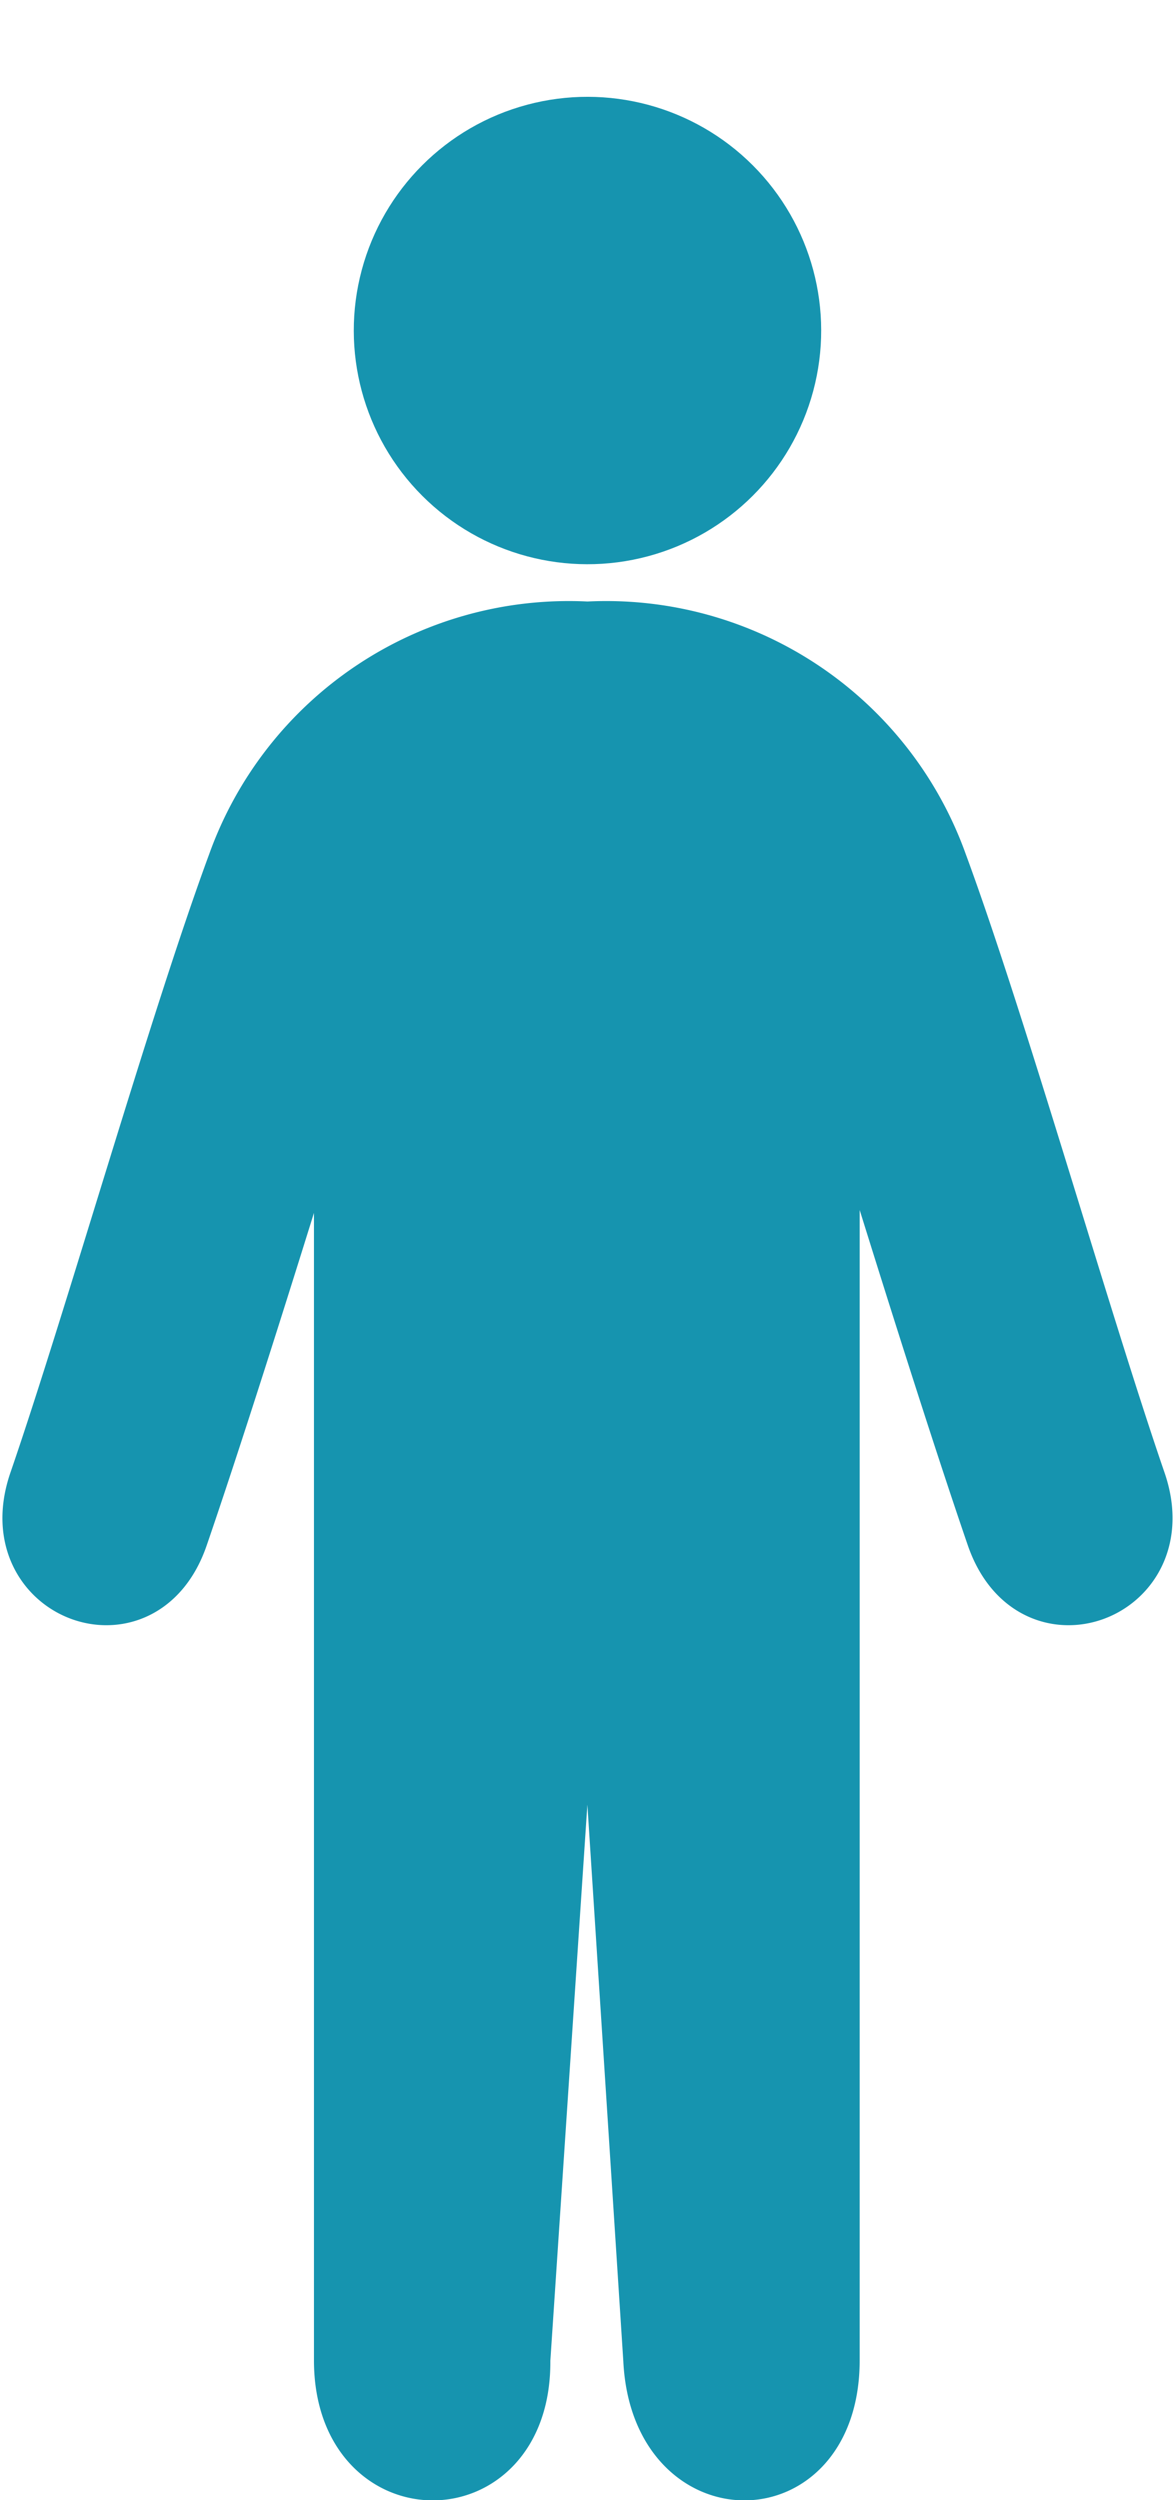
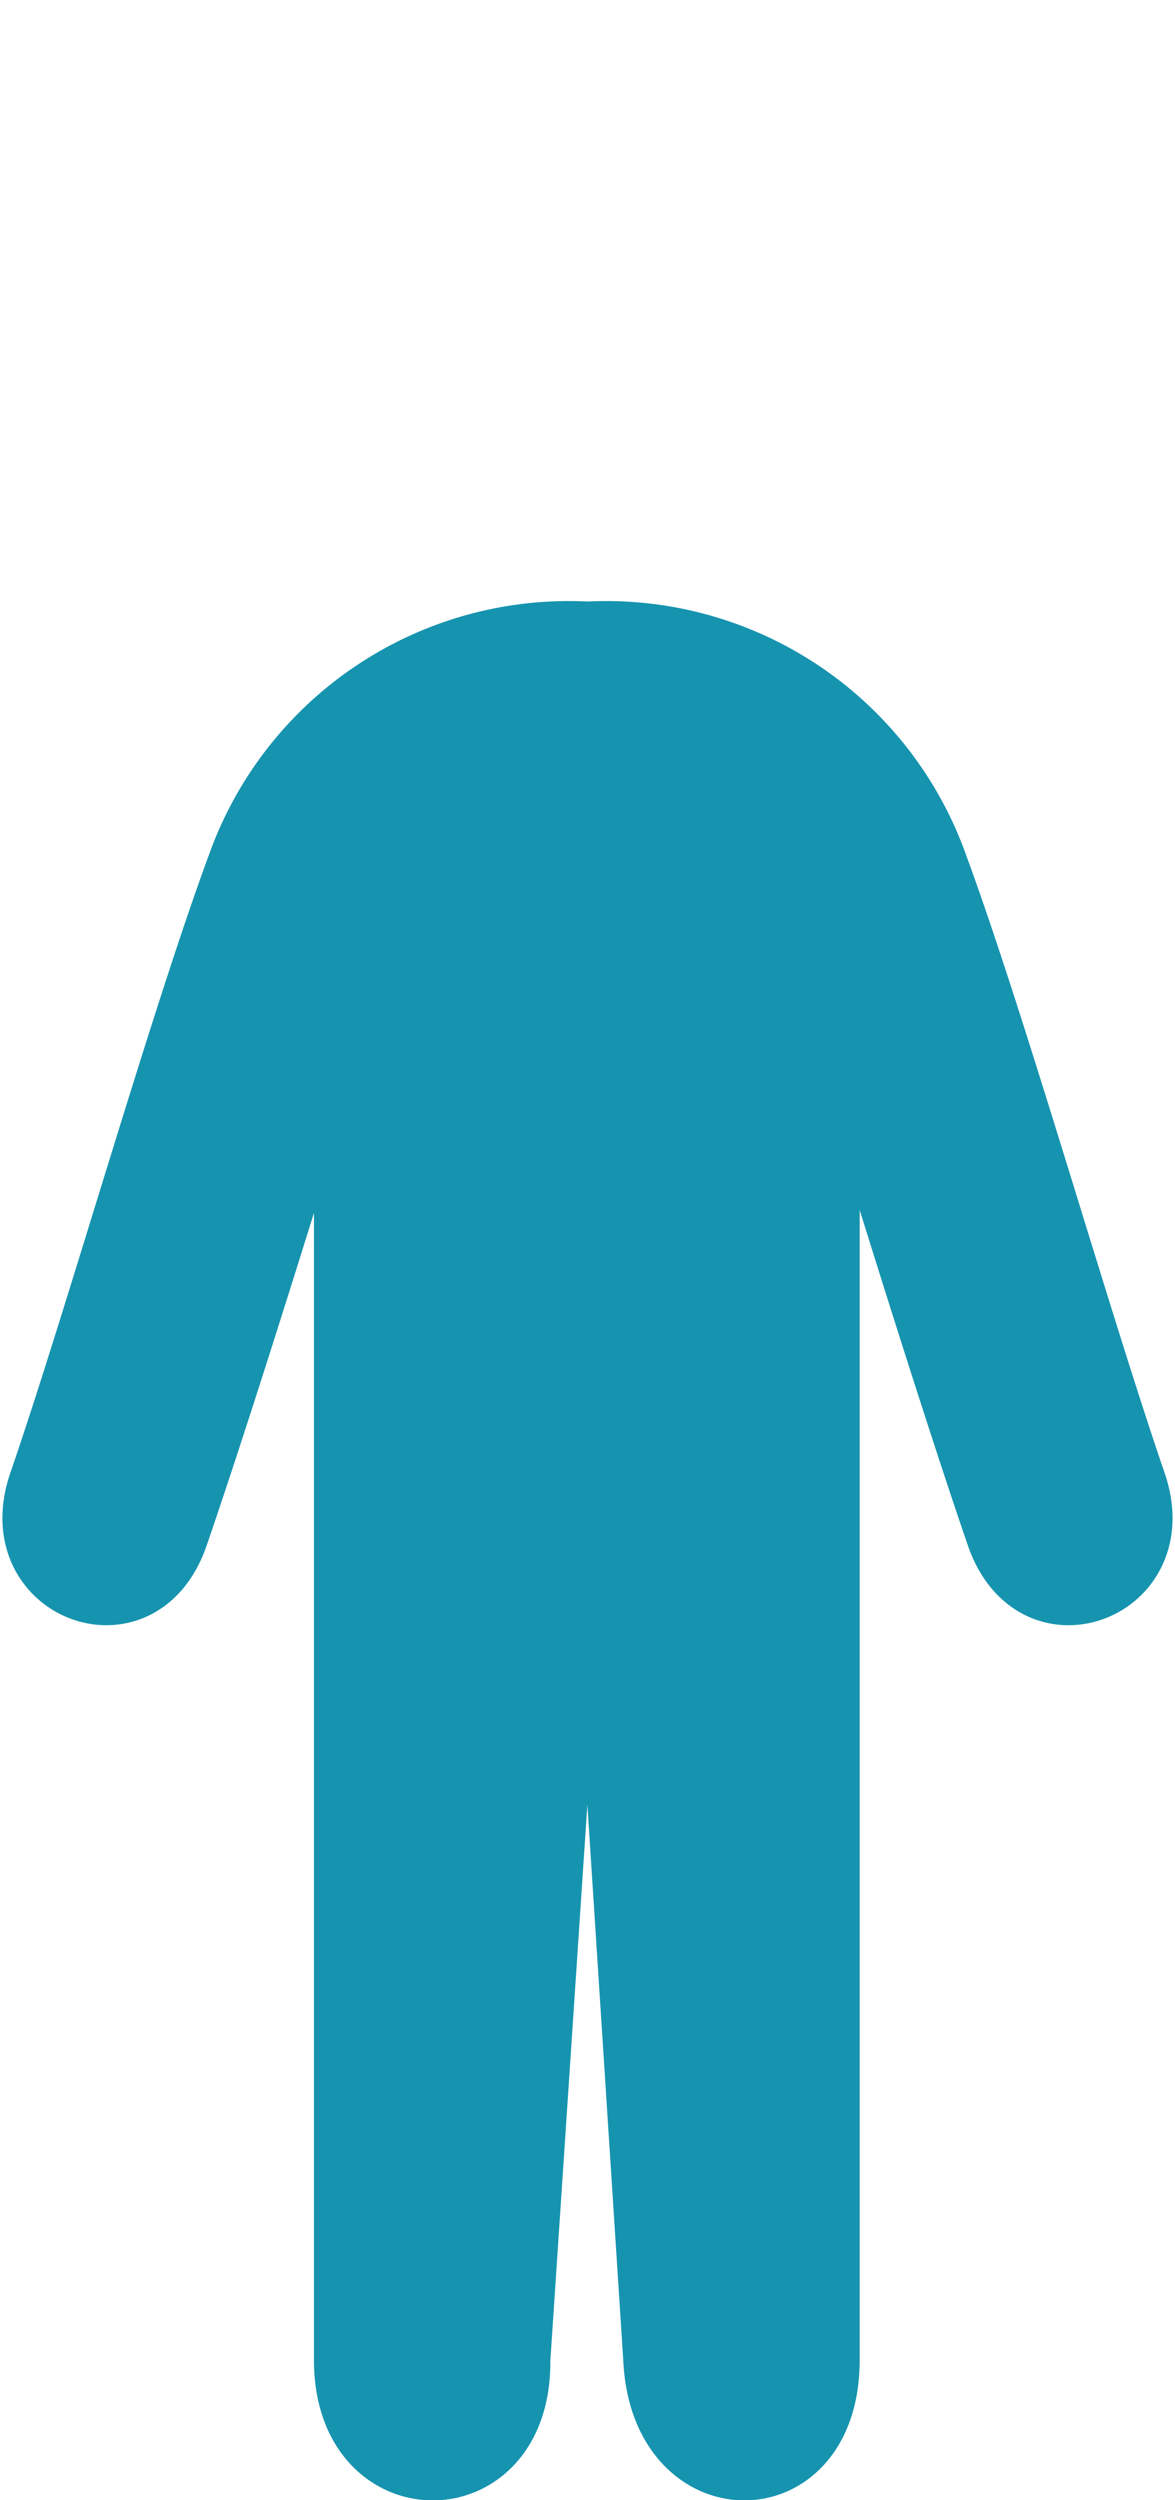
<svg xmlns="http://www.w3.org/2000/svg" width="30.217" height="64.294" viewBox="0 0 30.217 64.294">
  <g data-name="グループ 4917">
    <g data-name="グループ 4916">
      <path data-name="パス 27421" d="M29.475 38.032c-1.435-4.173-3.581-11.754-5.108-15.895a9.323 9.323 0 00-9.259-6.168 9.323 9.323 0 00-9.259 6.168C4.322 26.278 2.177 33.858.741 38.032c-1.077 3.13 3.025 4.681 4.1 1.552 1.435-4.173 3.7-11.6 3.7-11.6h.033v32.712c0 4.138 5.123 4.138 5.079 0l1.46-21.929 1.416 21.929c.2 4.138 5.079 4.138 5.079 0V27.984h.056s2.268 7.431 3.7 11.6c1.086 3.129 5.189 1.578 4.111-1.552z" fill="#1694af" stroke="#1694af" />
      <g data-name="グループ 4915">
        <g data-name="グループ 4914">
-           <circle data-name="楕円形 164" cx="5.51" cy="5.51" r="5.51" transform="rotate(-45 13.918 -4.581)" fill="#1694af" stroke="#1694af" />
-         </g>
+           </g>
      </g>
    </g>
  </g>
</svg>